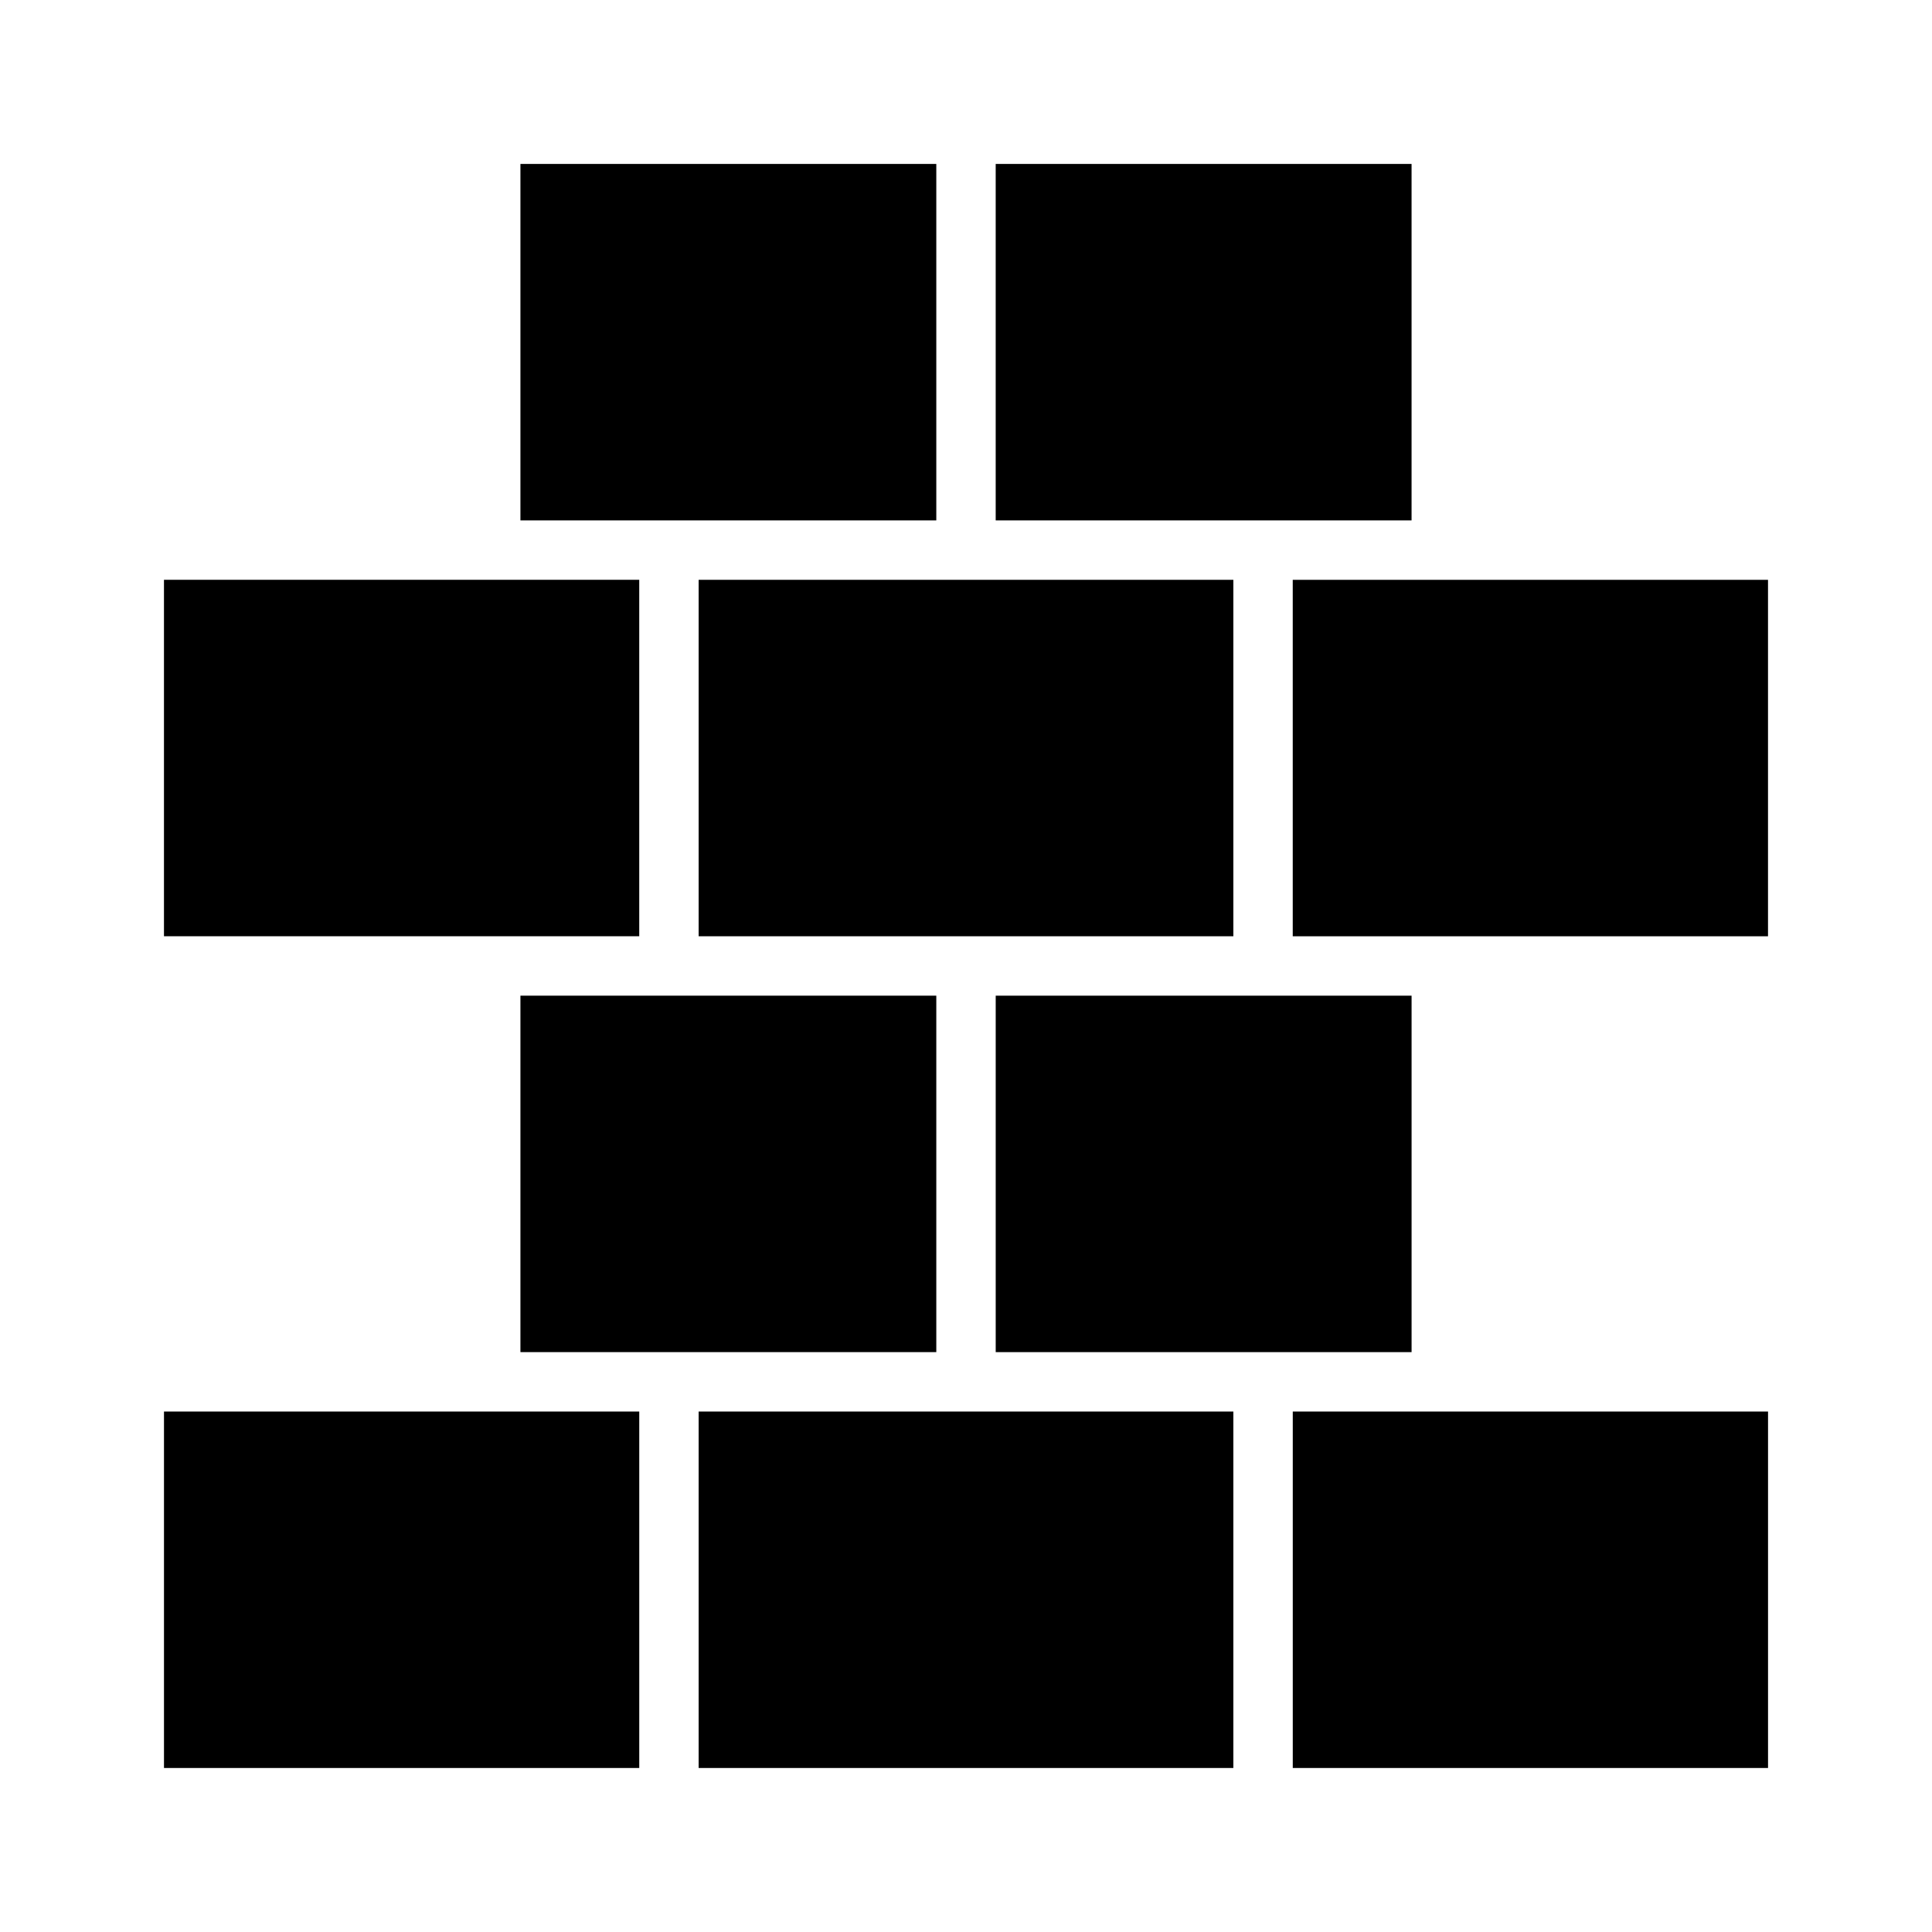
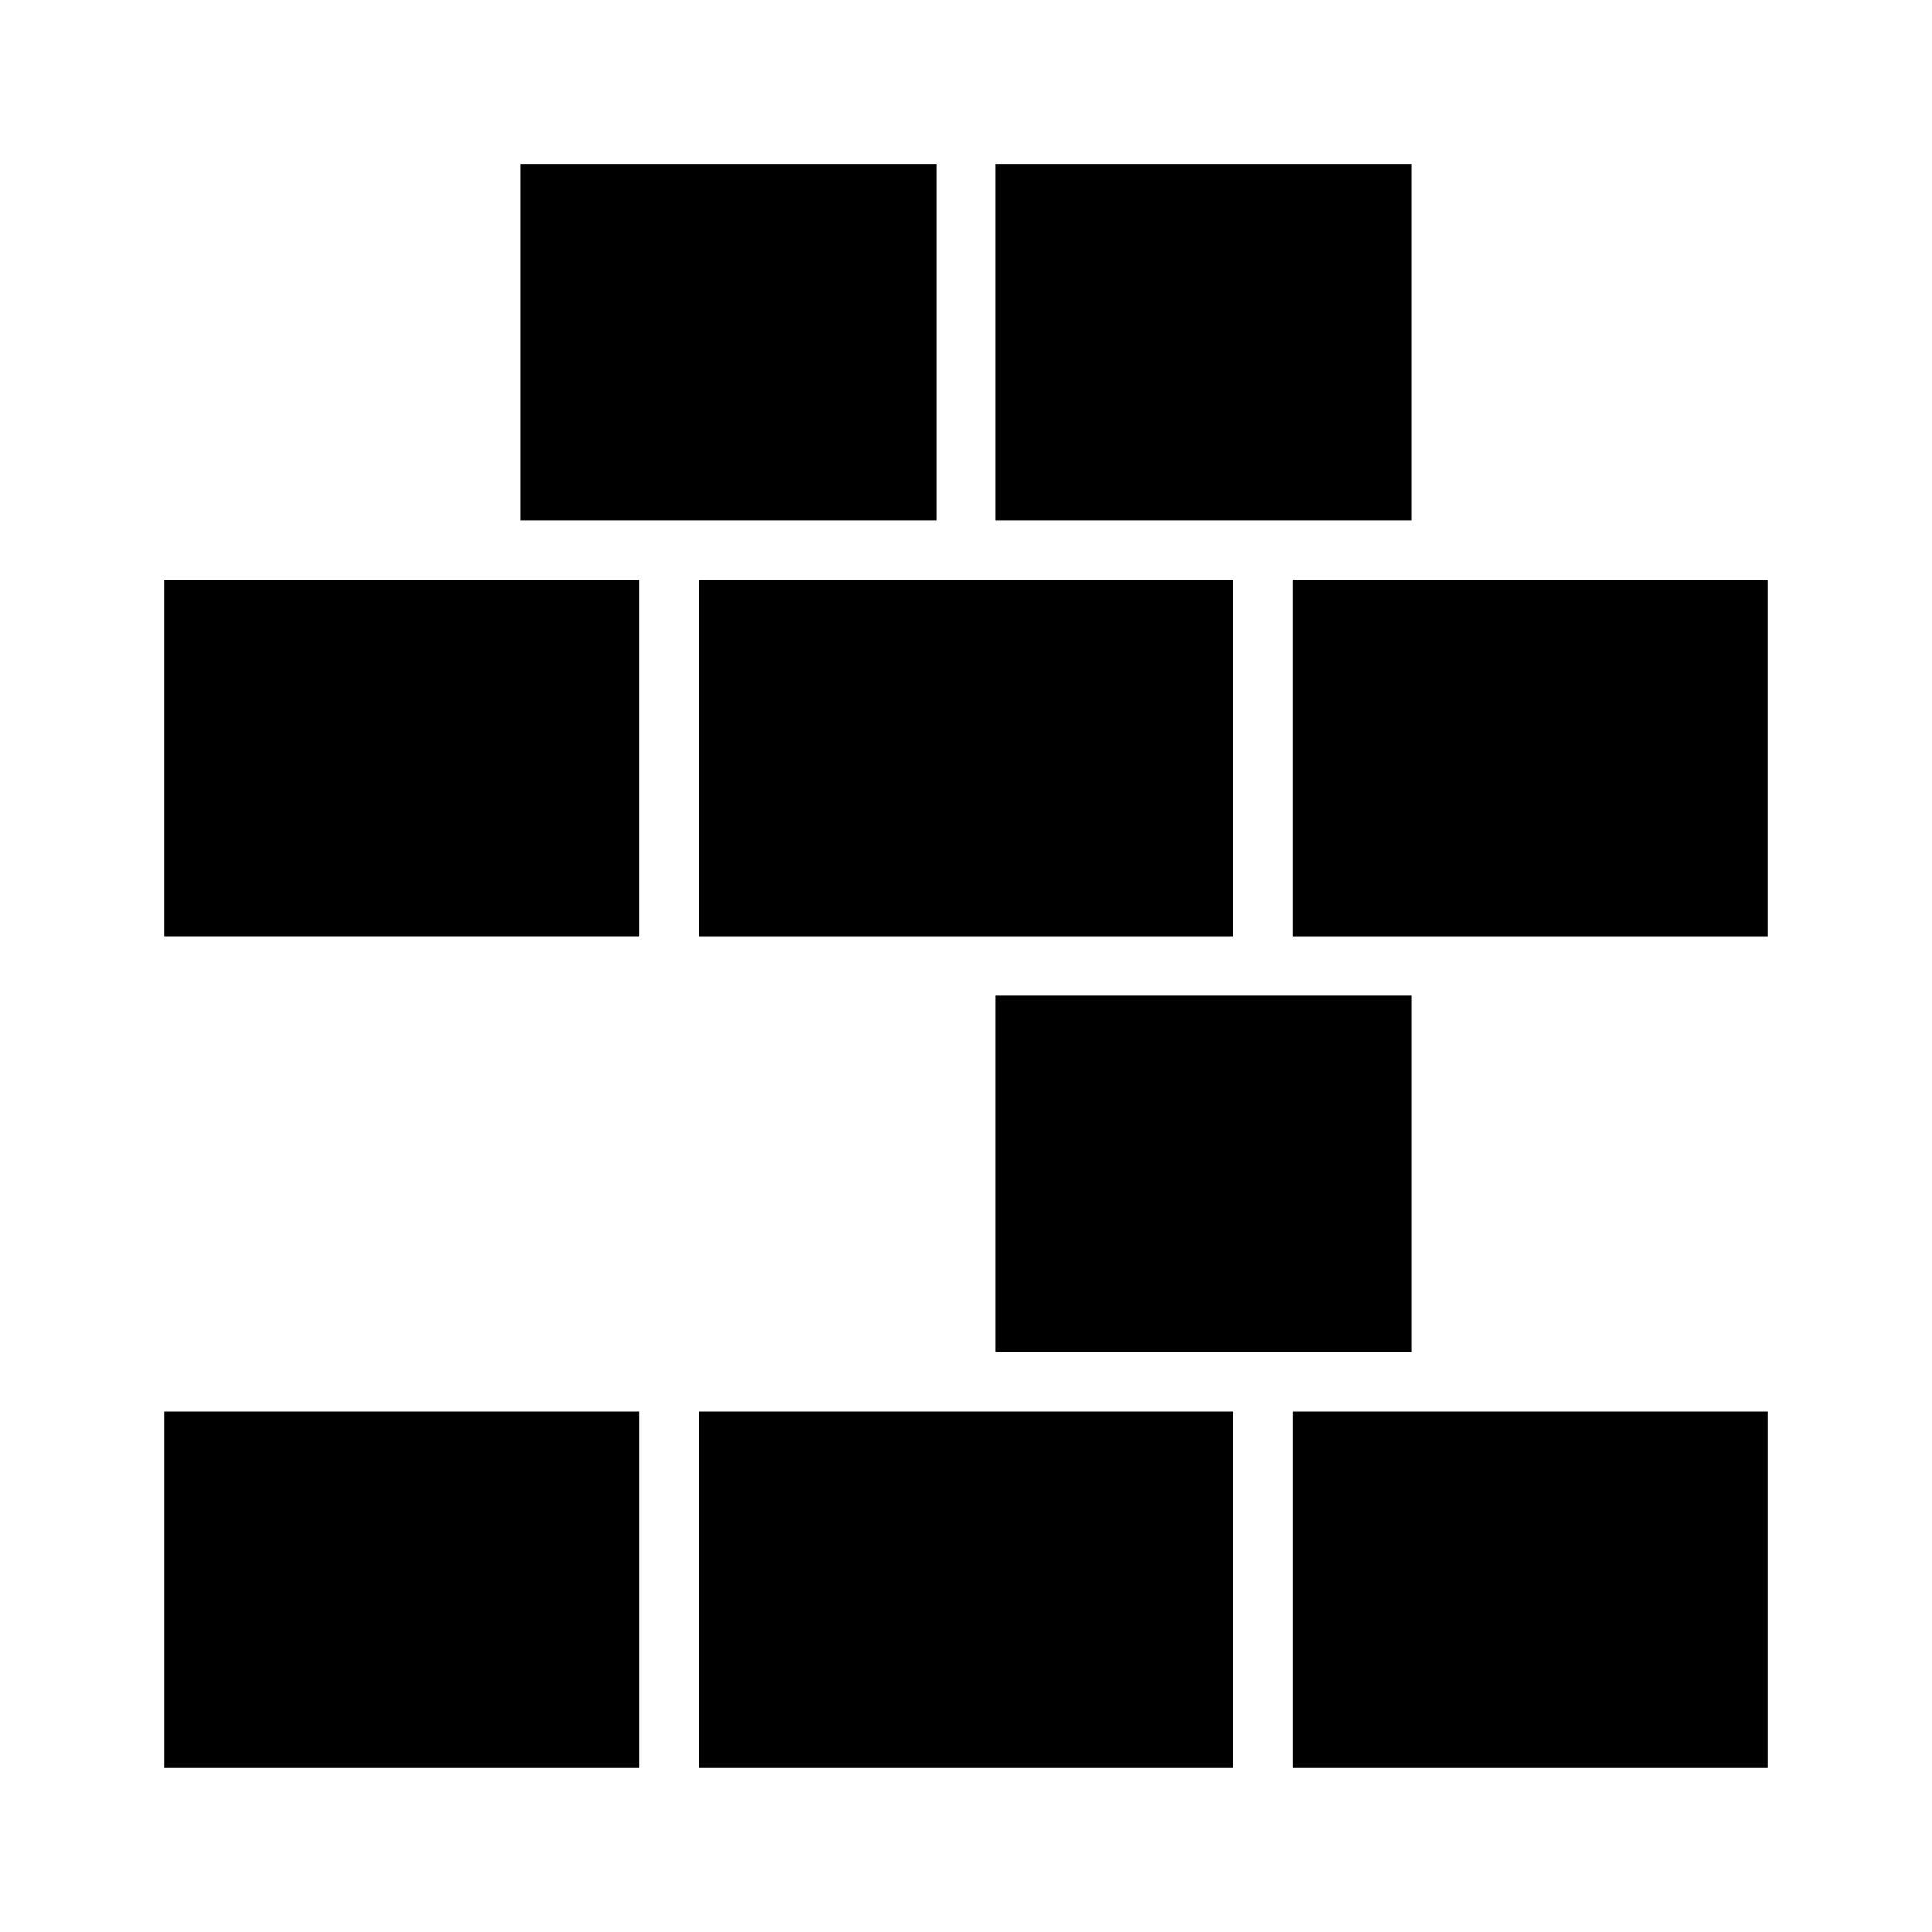
<svg xmlns="http://www.w3.org/2000/svg" fill="#000000" width="800px" height="800px" version="1.1" viewBox="144 144 512 512">
-   <path d="m612.54 297.66v94.465h-125.95v-94.465zm-283.39 94.461v-94.465h141.7v94.465zm188.93-110.21h-110.21v-94.465h110.21zm-236.16-94.465h110.21v94.465h-110.21zm-94.465 204.67v-94.465h125.95v94.465zm94.465 15.746h110.21v94.465h-110.21zm188.93 110.21v94.465h-141.7v-94.465zm-283.39 0h125.95v94.465h-125.95zm425.09 0v94.465h-125.95v-94.465zm-94.465-15.742h-110.21v-94.465h110.21z" />
+   <path d="m612.54 297.66v94.465h-125.95v-94.465zm-283.39 94.461v-94.465h141.7v94.465zm188.93-110.21h-110.21v-94.465h110.21zm-236.16-94.465h110.21v94.465h-110.21zm-94.465 204.67v-94.465h125.95v94.465zm94.465 15.746h110.21h-110.21zm188.93 110.21v94.465h-141.7v-94.465zm-283.39 0h125.95v94.465h-125.95zm425.09 0v94.465h-125.95v-94.465zm-94.465-15.742h-110.21v-94.465h110.21z" />
</svg>